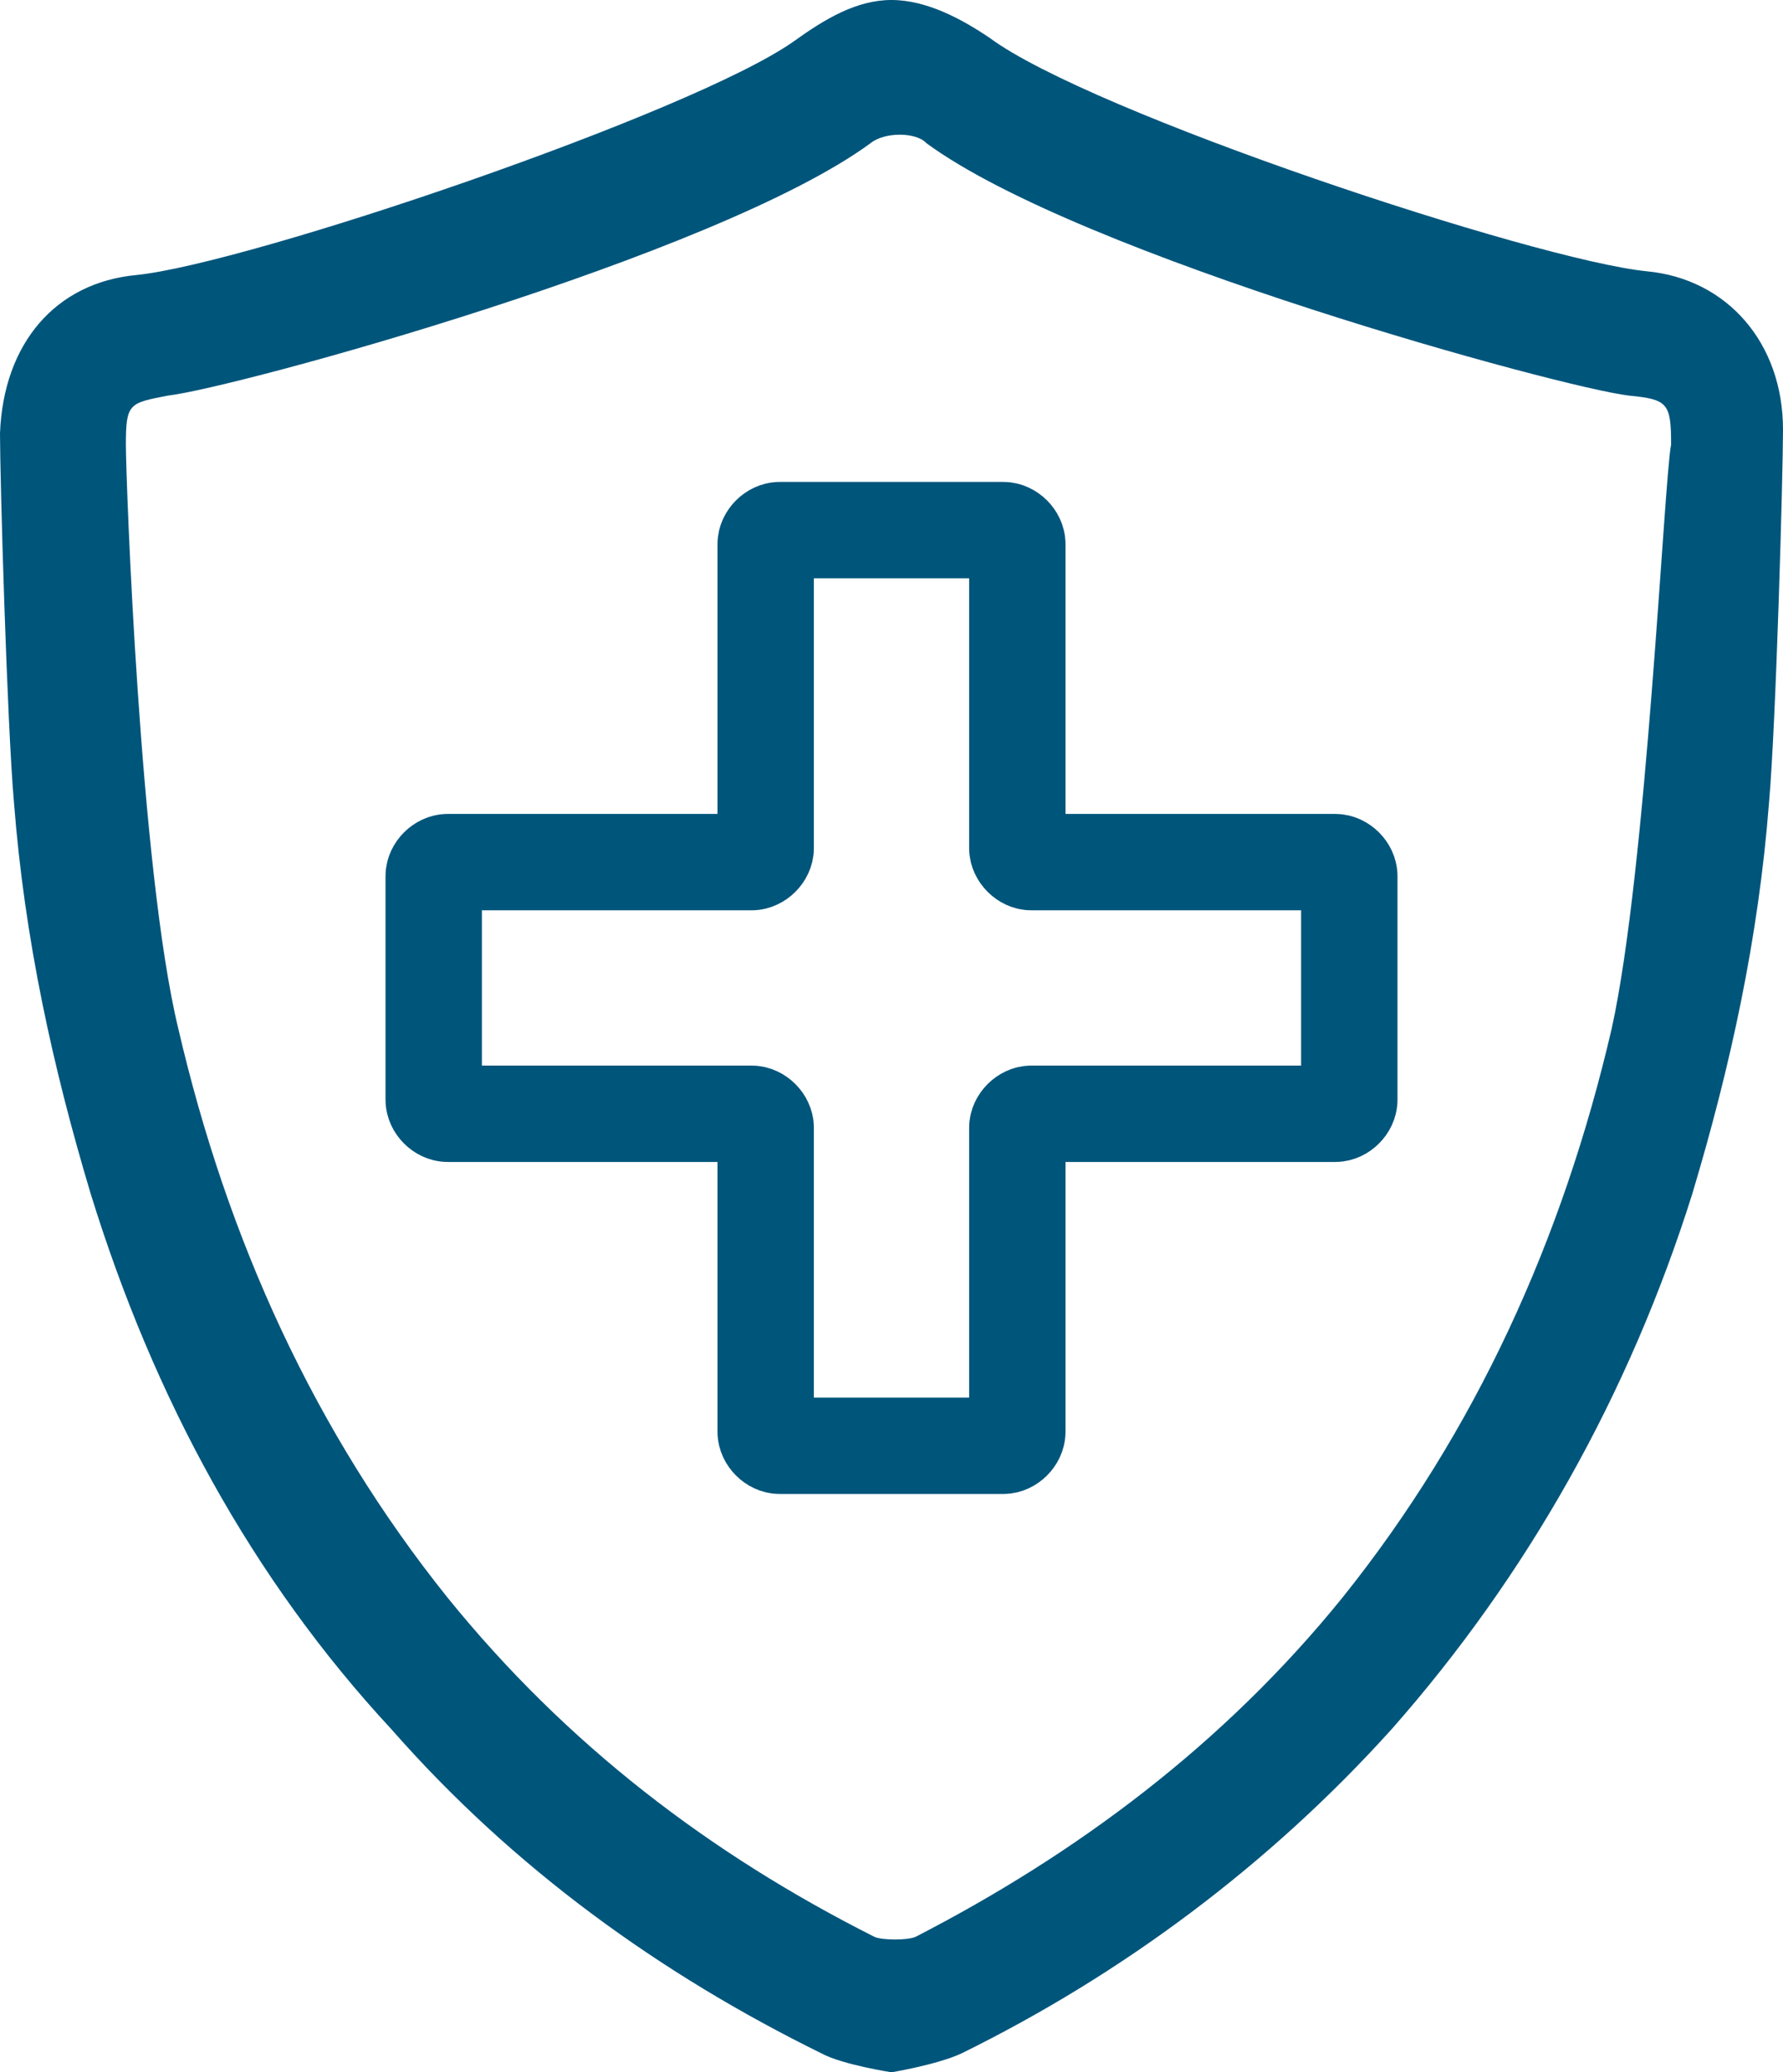
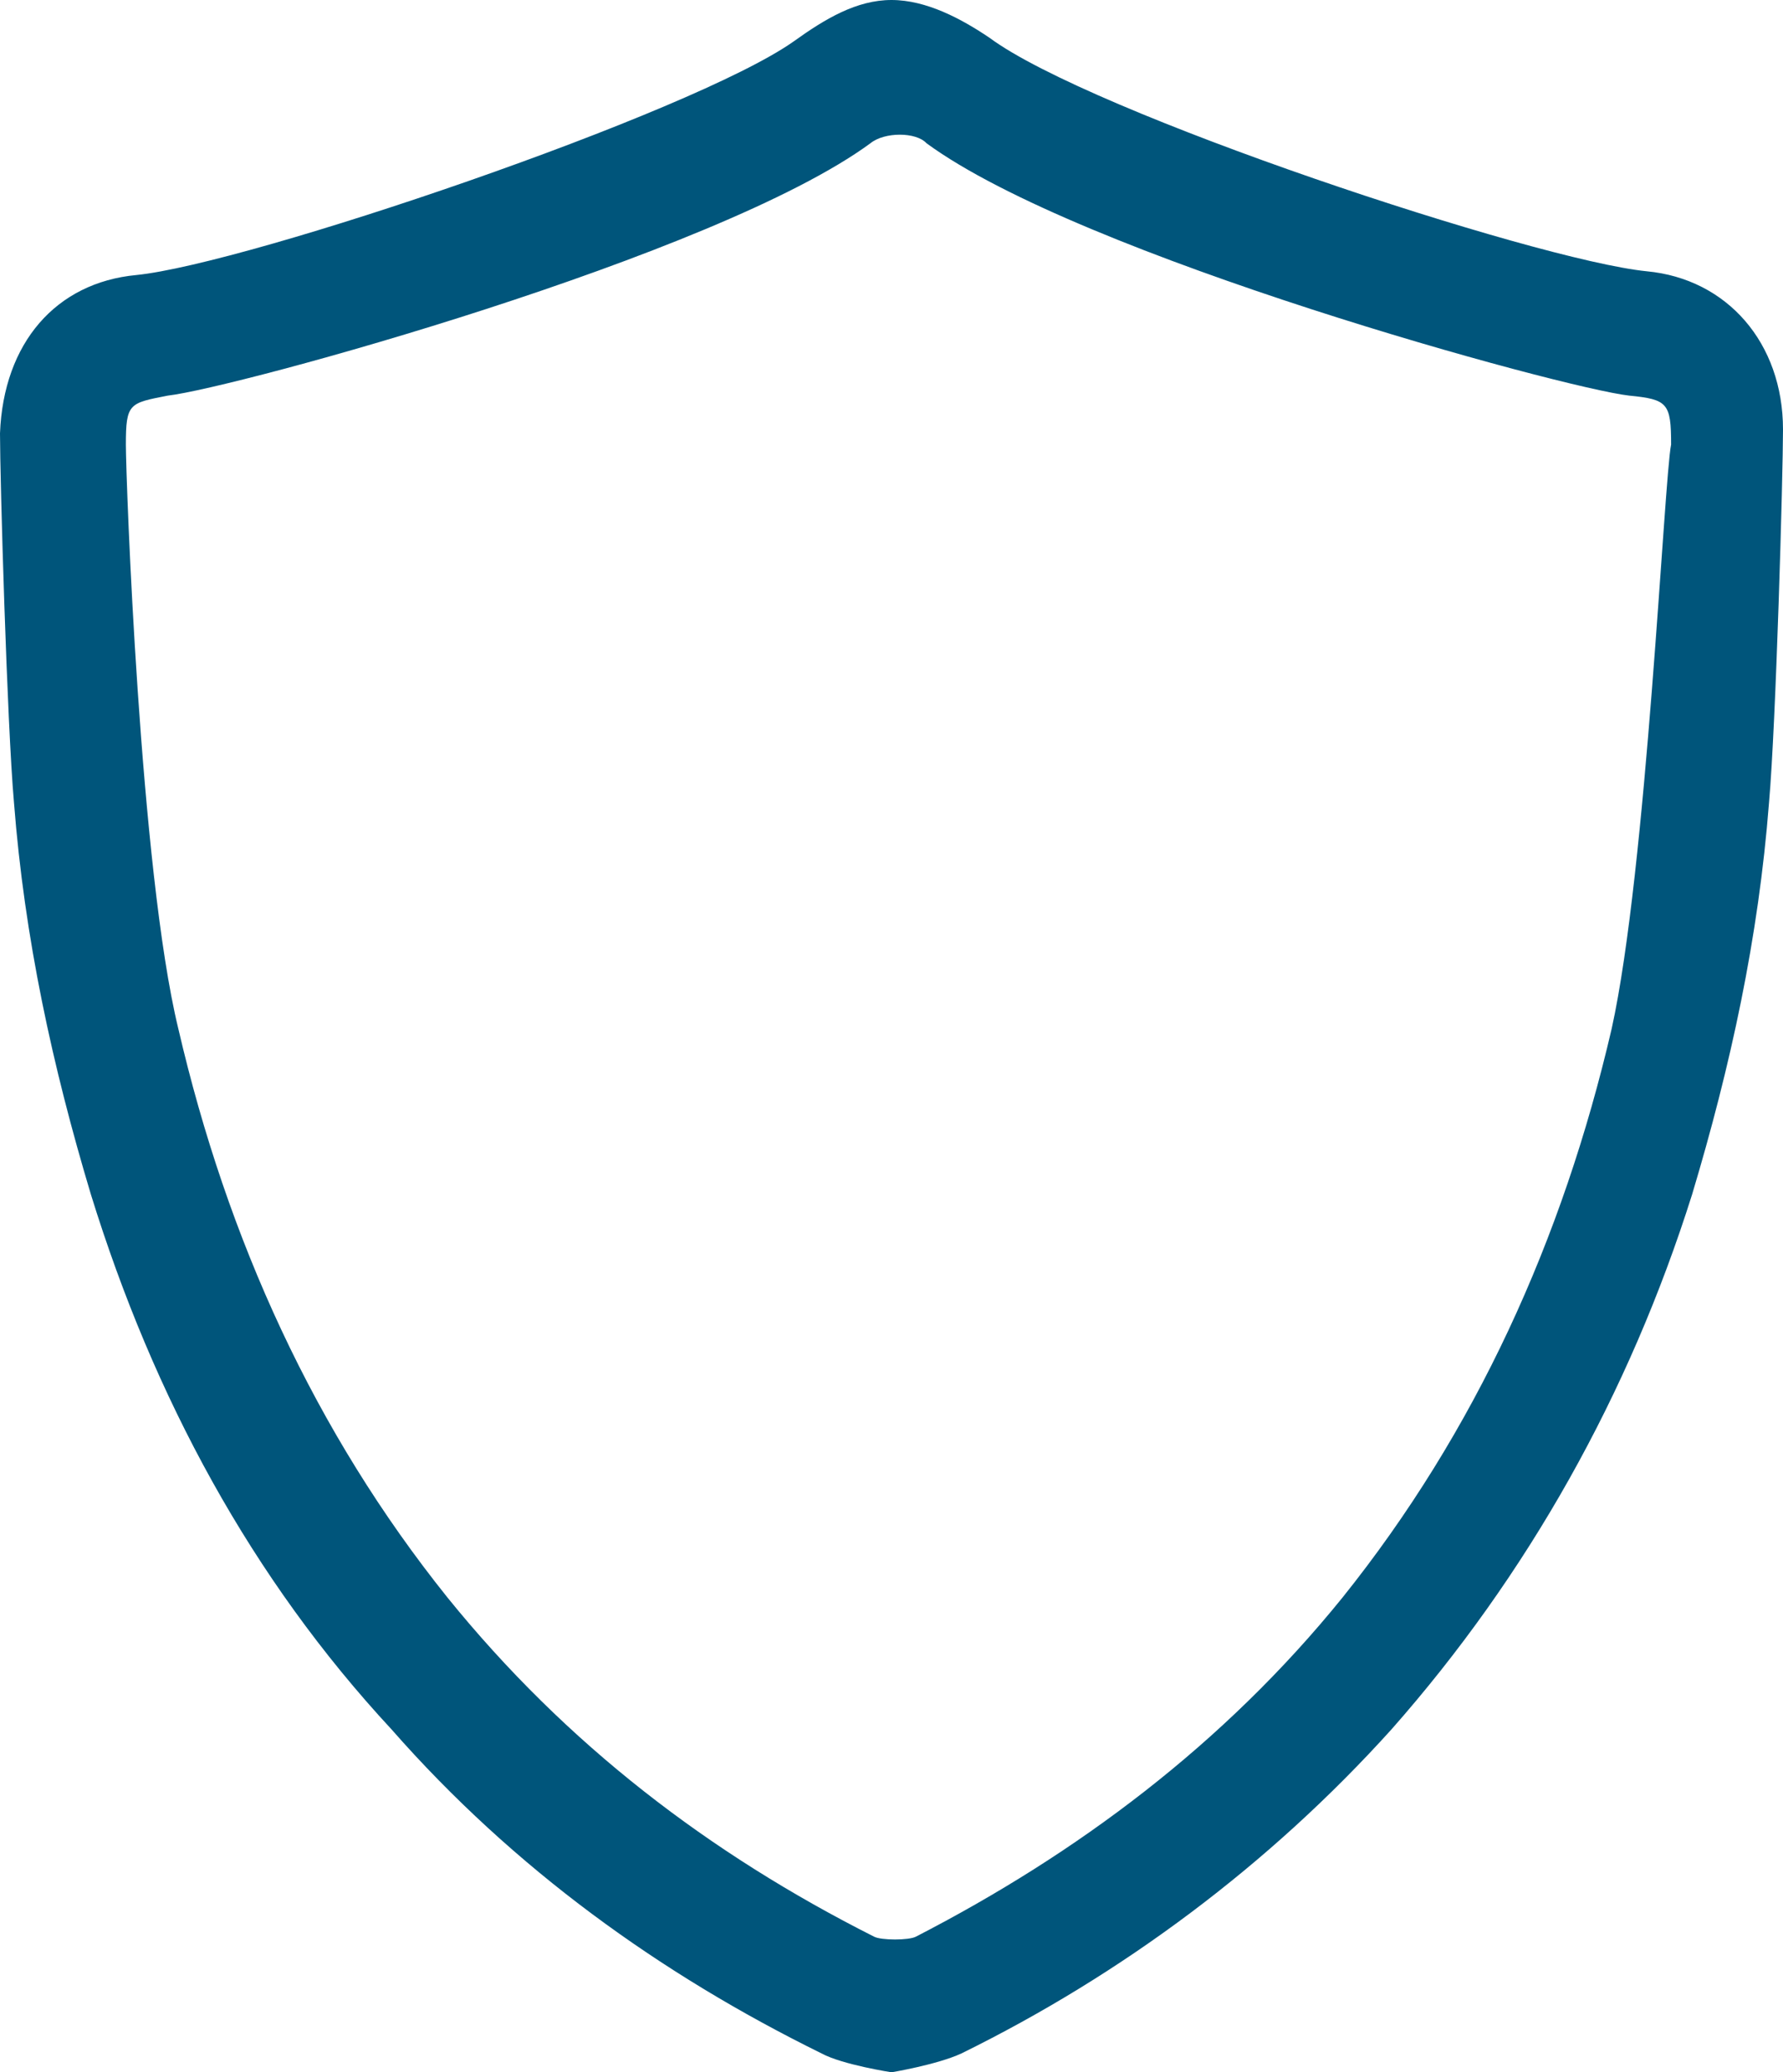
<svg xmlns="http://www.w3.org/2000/svg" width="37px" height="43px" viewBox="0 0 37 43" version="1.1">
  <title>6025208_emergency_healthcare_hospital_medical_medicine_icon</title>
  <g id="New-web-design-" stroke="none" stroke-width="1" fill="none" fill-rule="evenodd">
    <g id="MAXUS_DSK_asistencia-en-carretera" transform="translate(-1139, -1266)" fill-rule="nonzero">
      <g id="Group" transform="translate(1139, 1266)">
        <path d="M37,8.913 C37,7.115 35.839,5.785 34.171,5.629 C31.849,5.395 22.635,2.345 20.531,0.782 C19.951,0.391 19.225,0 18.5,0 L18.5,0 C18.5,0 18.5,0 18.5,0 C18.5,0 18.5,0 18.5,0 L18.5,0 C17.775,0 17.122,0.391 16.469,0.86 C14.365,2.345 5.151,5.473 2.829,5.707 C1.161,5.864 0.073,7.115 0,8.991 C0,9.929 0.145,15.011 0.29,16.653 C0.508,19.467 1.088,22.125 1.886,24.784 C3.192,29.005 5.224,32.758 8.125,35.885 C10.665,38.778 13.712,40.967 17.049,42.609 C17.484,42.844 18.5,43 18.5,43 C18.5,43 19.443,42.844 19.951,42.609 C23.288,40.967 26.335,38.7 28.875,35.885 C31.704,32.68 33.808,28.927 35.114,24.784 C35.912,22.125 36.492,19.467 36.71,16.653 C36.855,15.011 37,9.851 37,8.913 Z M33.445,21.344 C32.429,25.722 30.616,29.709 27.859,33.149 C25.392,36.198 22.345,38.465 19.008,40.185 C18.863,40.264 18.282,40.264 18.137,40.185 C14.727,38.465 11.753,36.198 9.286,33.149 C6.529,29.709 4.716,25.722 3.7,21.344 C2.902,18.06 2.612,9.929 2.612,9.225 C2.612,8.365 2.684,8.365 3.482,8.209 C4.861,8.053 14.873,5.316 18.065,2.971 C18.355,2.736 19.008,2.736 19.225,2.971 C22.418,5.316 32.429,8.053 33.808,8.209 C34.606,8.287 34.678,8.365 34.678,9.225 C34.533,9.929 34.171,18.06 33.445,21.344 Z" id="Shape" fill="#00557B" />
-         <path d="M28,22.821 C28,22.966 27.855,23.111 27.71,23.111 L21.401,23.111 C21.256,23.111 21.111,23.256 21.111,23.401 L21.111,29.71 C21.111,29.855 20.966,30 20.821,30 L16.179,30 C16.034,30 15.889,29.855 15.889,29.71 L15.889,23.401 C15.889,23.256 15.744,23.111 15.599,23.111 L9.29,23.111 C9.145,23.111 9,22.966 9,22.821 L9,18.179 C9,18.034 9.145,17.889 9.29,17.889 L15.599,17.889 C15.744,17.889 15.889,17.744 15.889,17.599 L15.889,11.29 C15.889,11.145 16.034,11 16.179,11 L20.821,11 C20.966,11 21.111,11.145 21.111,11.29 L21.111,17.599 C21.111,17.744 21.256,17.889 21.401,17.889 L27.71,17.889 C27.855,17.889 28,18.034 28,18.179 L28,22.821 L28,22.821 Z" id="Path" stroke="#00557B" stroke-width="2" />
      </g>
    </g>
  </g>
</svg>